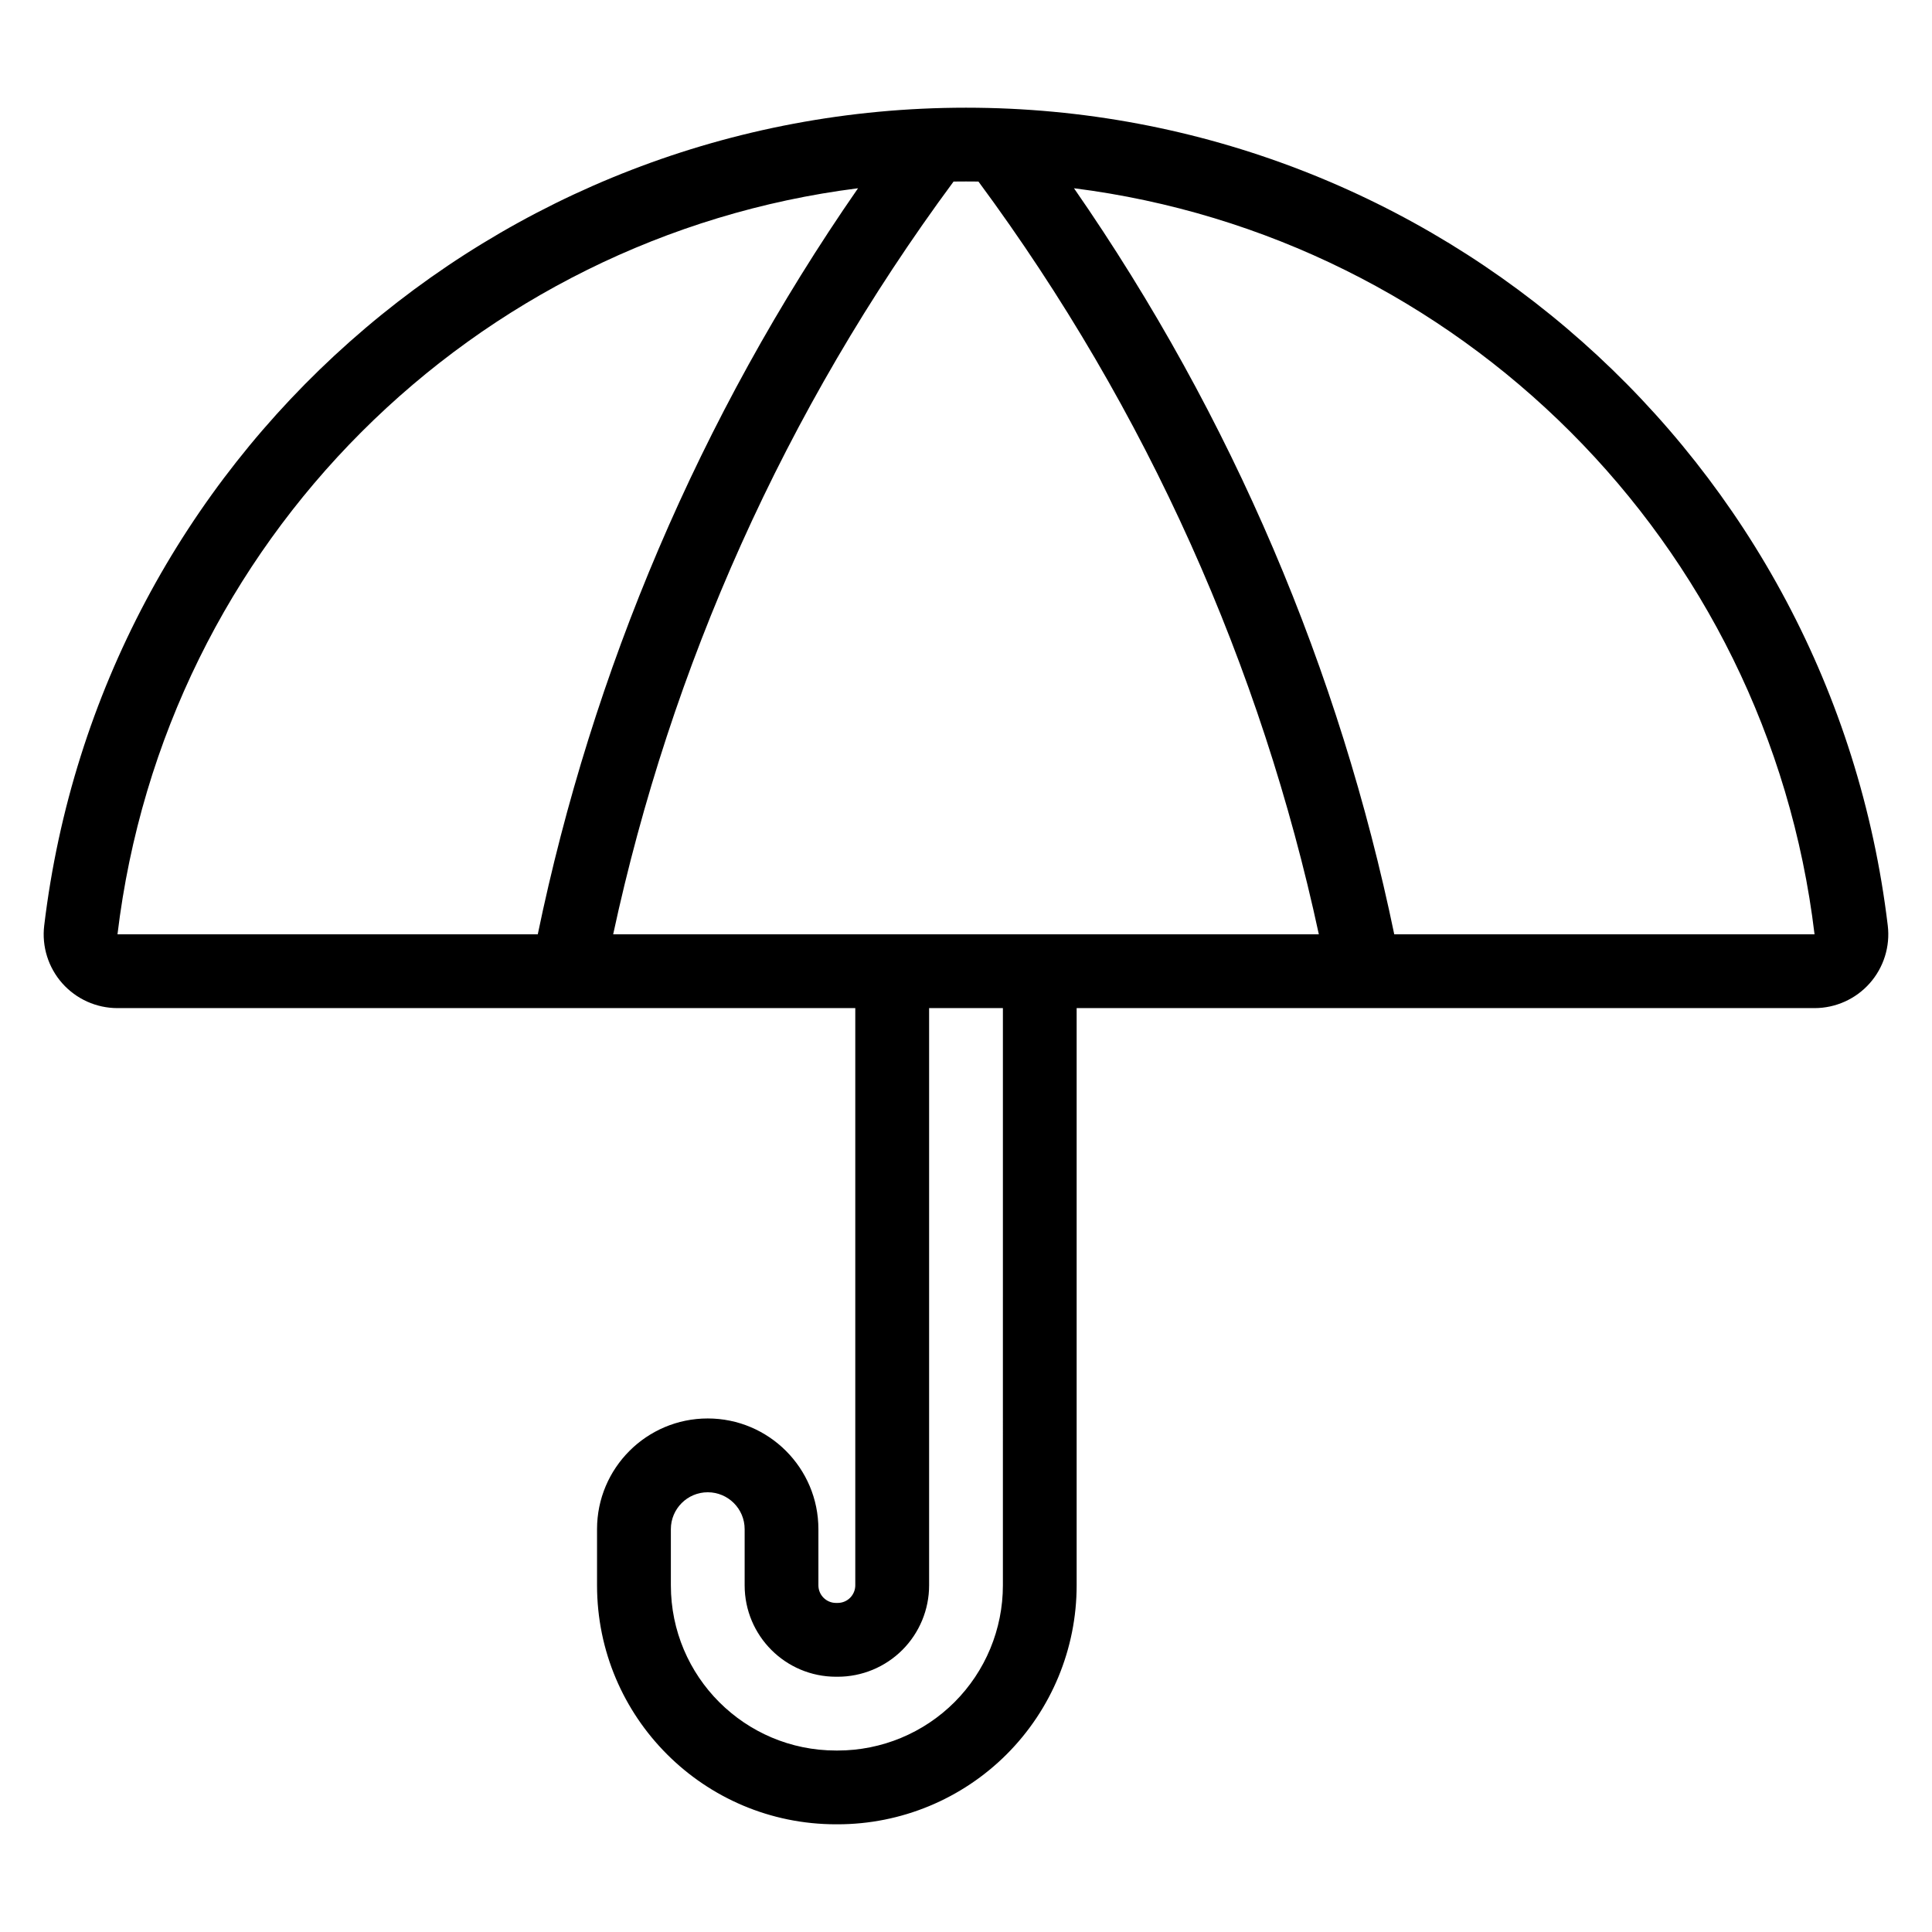
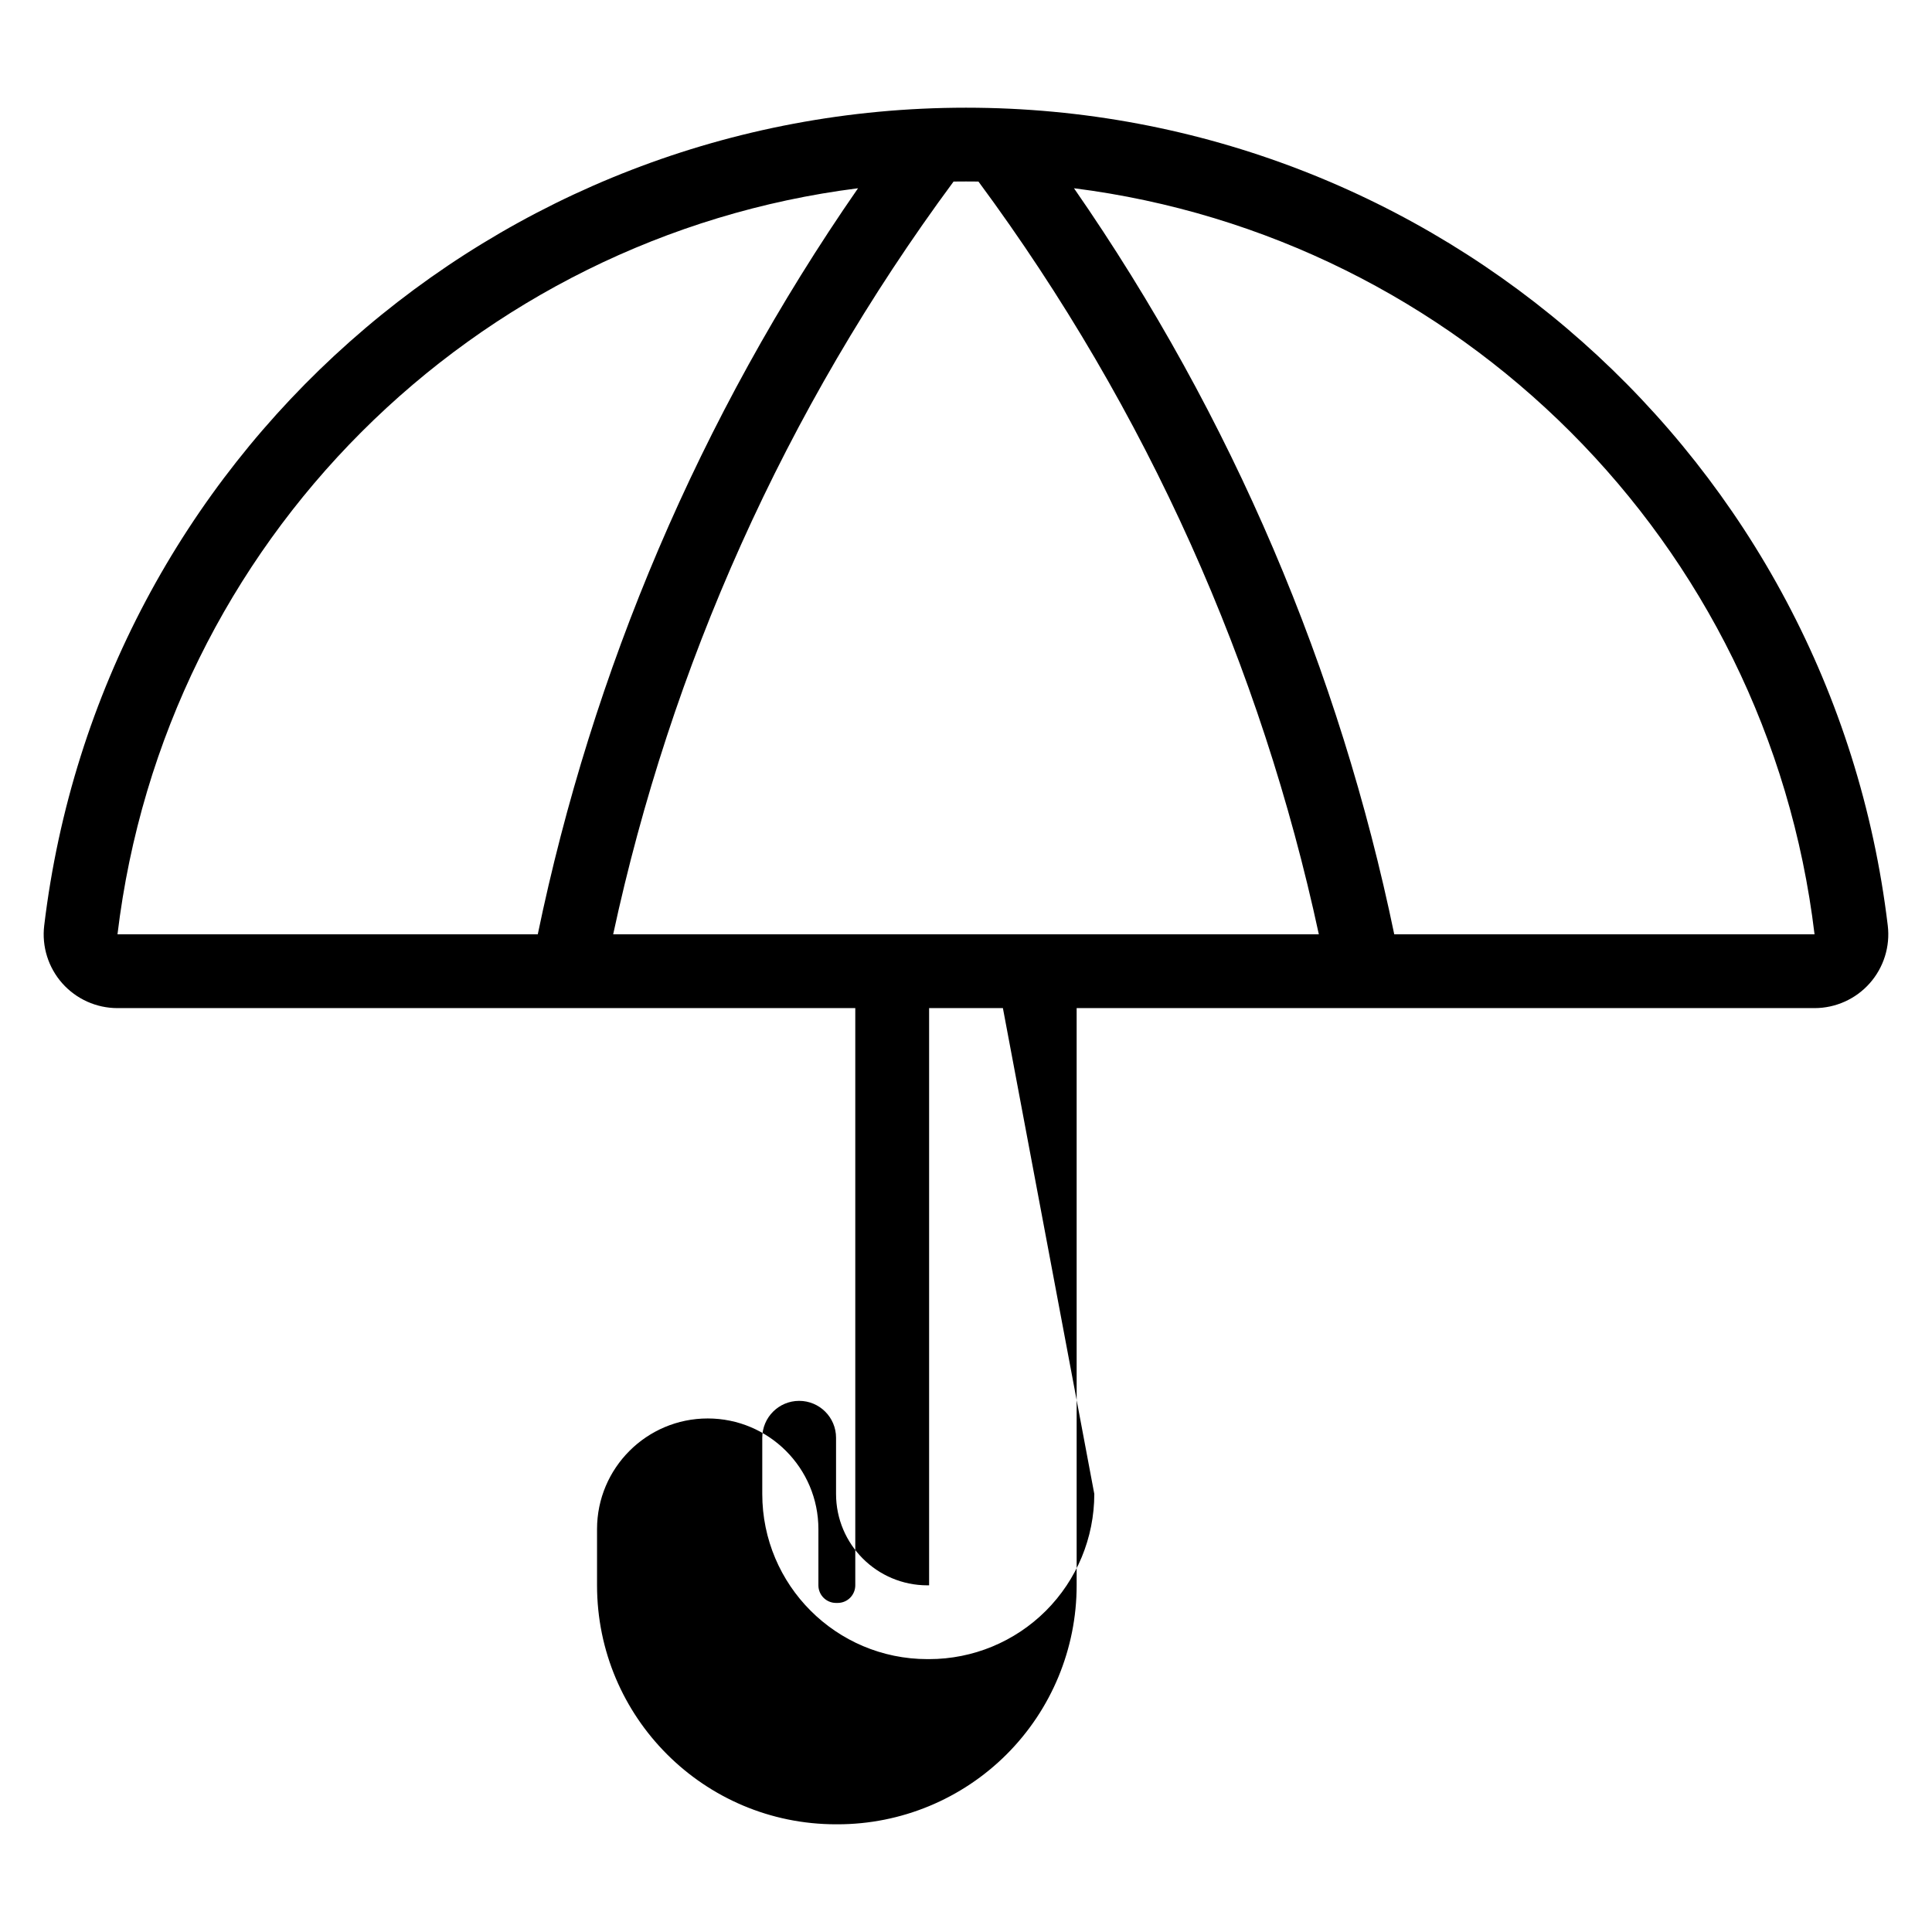
<svg xmlns="http://www.w3.org/2000/svg" fill="#000000" width="800px" height="800px" version="1.1" viewBox="144 144 512 512">
-   <path d="m370.67 411.16h-195.54c-5.59 0-10.914-2.394-14.625-6.574-3.711-4.184-5.457-9.754-4.789-15.305 14.824-123.67 119.73-216.74 244.28-216.74 124.55 0 229.46 93.074 244.28 216.74 0.668 5.551-1.078 11.117-4.789 15.305-3.711 4.18-9.035 6.574-14.625 6.574h-195.54v152.97c0 16.797-6.676 32.906-18.547 44.777-11.875 11.875-27.984 18.551-44.785 18.551h-0.438c-34.977 0-63.332-28.352-63.332-63.332v-14.887c0-16.188 13.145-29.332 29.332-29.332s29.332 13.145 29.332 29.332v14.887c0 2.578 2.09 4.668 4.668 4.668h0.438c1.242 0 2.43-0.492 3.301-1.367 0.871-0.879 1.367-2.066 1.367-3.301v-152.97zm39.109 0h-19.555v152.97c0 6.426-2.555 12.586-7.094 17.129-4.543 4.539-10.703 7.094-17.129 7.094h-0.438c-13.379 0-24.223-10.844-24.223-24.223v-14.887c0-5.398-4.379-9.777-9.777-9.777s-9.777 4.379-9.777 9.777v14.887c0 24.18 19.598 43.777 43.777 43.777h0.438c11.613 0 22.746-4.613 30.957-12.82 8.207-8.211 12.82-19.344 12.82-30.957zm-38.395-217.27c-101.75 12.863-183.75 93.488-196.25 197.72h111.38c14.422-69.574 42.715-136.92 84.875-197.72zm31.914-1.777c-1.098-0.016-2.195-0.02-3.297-0.02s-2.199 0.004-3.297 0.02c-44.93 60.777-74.996 128.89-90.207 199.49h187.01c-15.211-70.598-45.277-138.72-90.207-199.49zm25.32 1.777c42.156 60.793 70.449 128.14 84.875 197.72h111.38c-12.496-104.23-94.508-184.85-196.25-197.72z" fill-rule="evenodd" />
+   <path d="m370.67 411.16h-195.54c-5.59 0-10.914-2.394-14.625-6.574-3.711-4.184-5.457-9.754-4.789-15.305 14.824-123.67 119.73-216.74 244.28-216.74 124.55 0 229.46 93.074 244.28 216.74 0.668 5.551-1.078 11.117-4.789 15.305-3.711 4.18-9.035 6.574-14.625 6.574h-195.54v152.97c0 16.797-6.676 32.906-18.547 44.777-11.875 11.875-27.984 18.551-44.785 18.551h-0.438c-34.977 0-63.332-28.352-63.332-63.332v-14.887c0-16.188 13.145-29.332 29.332-29.332s29.332 13.145 29.332 29.332v14.887c0 2.578 2.09 4.668 4.668 4.668h0.438c1.242 0 2.43-0.492 3.301-1.367 0.871-0.879 1.367-2.066 1.367-3.301v-152.97zm39.109 0h-19.555v152.97h-0.438c-13.379 0-24.223-10.844-24.223-24.223v-14.887c0-5.398-4.379-9.777-9.777-9.777s-9.777 4.379-9.777 9.777v14.887c0 24.18 19.598 43.777 43.777 43.777h0.438c11.613 0 22.746-4.613 30.957-12.82 8.207-8.211 12.82-19.344 12.82-30.957zm-38.395-217.27c-101.75 12.863-183.75 93.488-196.25 197.72h111.38c14.422-69.574 42.715-136.92 84.875-197.72zm31.914-1.777c-1.098-0.016-2.195-0.02-3.297-0.02s-2.199 0.004-3.297 0.02c-44.93 60.777-74.996 128.89-90.207 199.49h187.01c-15.211-70.598-45.277-138.72-90.207-199.49zm25.32 1.777c42.156 60.793 70.449 128.14 84.875 197.72h111.38c-12.496-104.23-94.508-184.85-196.25-197.72z" fill-rule="evenodd" />
</svg>